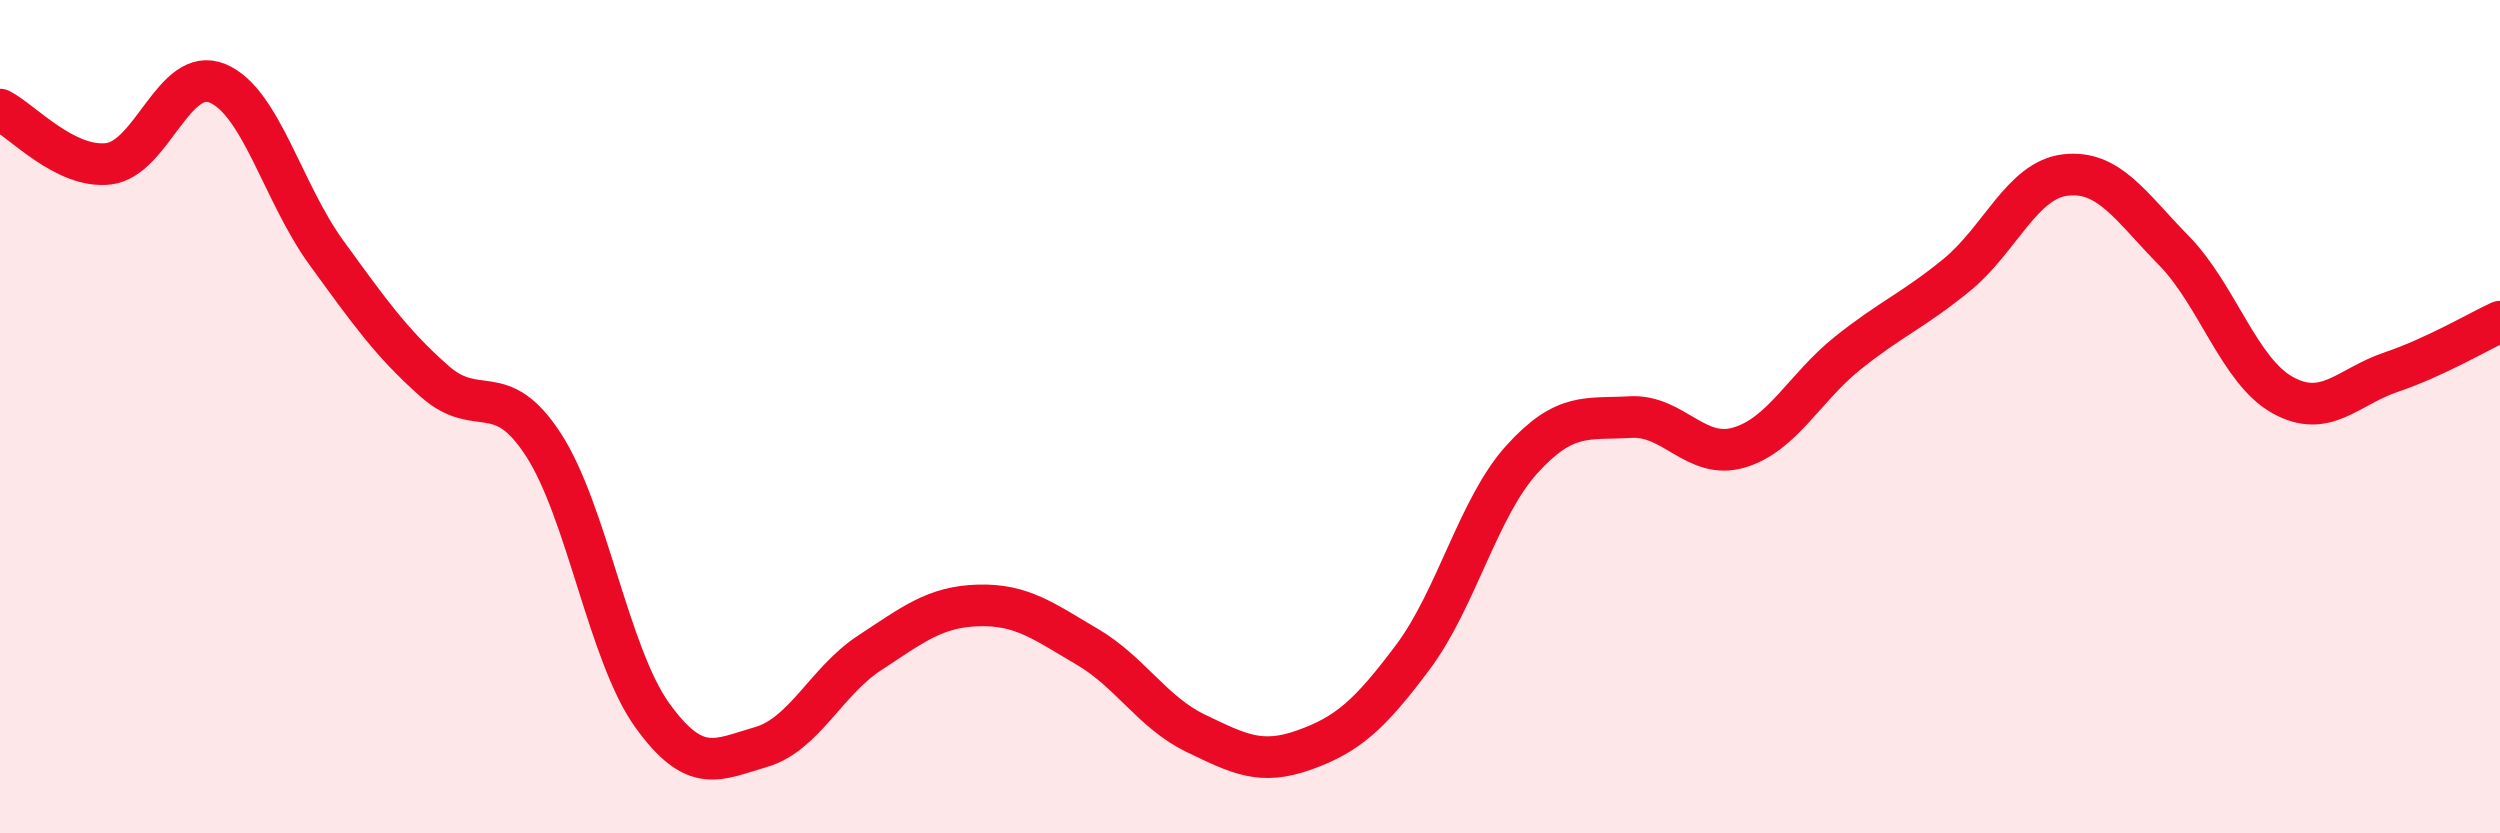
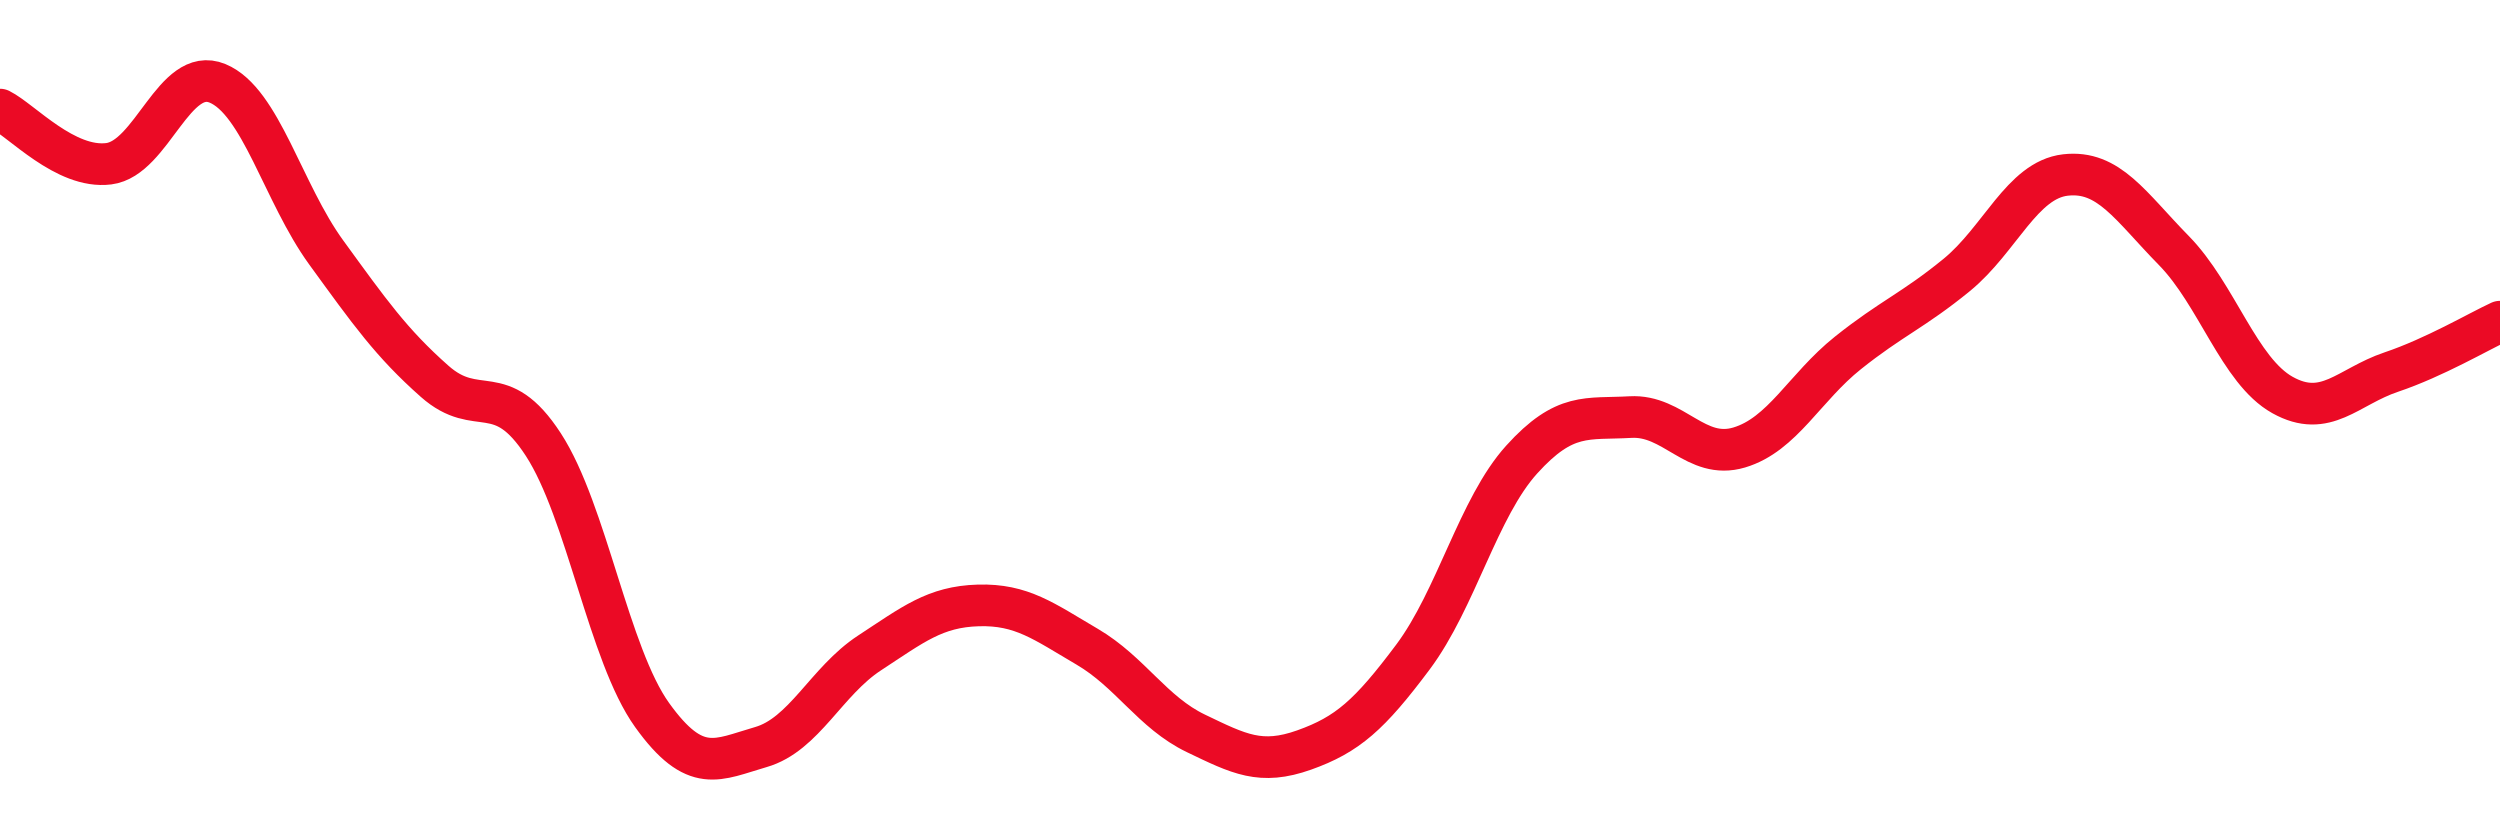
<svg xmlns="http://www.w3.org/2000/svg" width="60" height="20" viewBox="0 0 60 20">
-   <path d="M 0,2.63 C 0.52,2.89 1.57,4.06 2.61,3.93 C 3.65,3.8 4.18,1.57 5.22,2 C 6.26,2.43 6.79,4.63 7.83,6.06 C 8.87,7.49 9.39,8.23 10.43,9.15 C 11.47,10.07 12,9.07 13.04,10.67 C 14.08,12.27 14.61,15.71 15.65,17.16 C 16.69,18.61 17.22,18.23 18.26,17.93 C 19.3,17.63 19.83,16.35 20.87,15.67 C 21.91,14.99 22.44,14.56 23.48,14.53 C 24.52,14.5 25.05,14.91 26.09,15.52 C 27.13,16.13 27.66,17.1 28.7,17.6 C 29.74,18.1 30.26,18.37 31.3,18 C 32.34,17.63 32.87,17.16 33.91,15.77 C 34.95,14.38 35.48,12.18 36.52,11.03 C 37.56,9.88 38.09,10.07 39.13,10.01 C 40.17,9.95 40.7,11.05 41.74,10.74 C 42.78,10.43 43.31,9.3 44.35,8.47 C 45.39,7.64 45.92,7.45 46.96,6.6 C 48,5.75 48.53,4.32 49.57,4.2 C 50.61,4.08 51.13,4.95 52.17,6.01 C 53.21,7.07 53.74,8.9 54.78,9.48 C 55.82,10.06 56.35,9.28 57.39,8.93 C 58.43,8.58 59.48,7.96 60,7.72L60 20L0 20Z" fill="#EB0A25" opacity="0.1" stroke-linecap="round" stroke-linejoin="round" />
  <path d="M 0,2.63 C 0.52,2.89 1.57,4.06 2.61,3.93 C 3.65,3.8 4.18,1.57 5.22,2 C 6.26,2.43 6.79,4.63 7.83,6.06 C 8.87,7.49 9.39,8.23 10.43,9.15 C 11.47,10.07 12,9.07 13.04,10.67 C 14.08,12.27 14.61,15.71 15.65,17.16 C 16.69,18.61 17.22,18.23 18.26,17.93 C 19.3,17.63 19.83,16.35 20.87,15.67 C 21.91,14.99 22.44,14.56 23.48,14.53 C 24.52,14.5 25.05,14.91 26.09,15.52 C 27.13,16.13 27.66,17.1 28.7,17.6 C 29.74,18.1 30.26,18.37 31.3,18 C 32.34,17.63 32.87,17.16 33.91,15.77 C 34.95,14.38 35.48,12.18 36.52,11.03 C 37.56,9.88 38.09,10.07 39.13,10.01 C 40.17,9.95 40.7,11.05 41.74,10.74 C 42.78,10.43 43.31,9.3 44.35,8.47 C 45.39,7.64 45.92,7.45 46.96,6.6 C 48,5.75 48.53,4.32 49.57,4.2 C 50.61,4.08 51.13,4.95 52.17,6.01 C 53.21,7.07 53.74,8.9 54.78,9.48 C 55.82,10.06 56.35,9.28 57.39,8.93 C 58.43,8.58 59.48,7.96 60,7.72" stroke="#EB0A25" stroke-width="1" fill="none" stroke-linecap="round" stroke-linejoin="round" />
</svg>